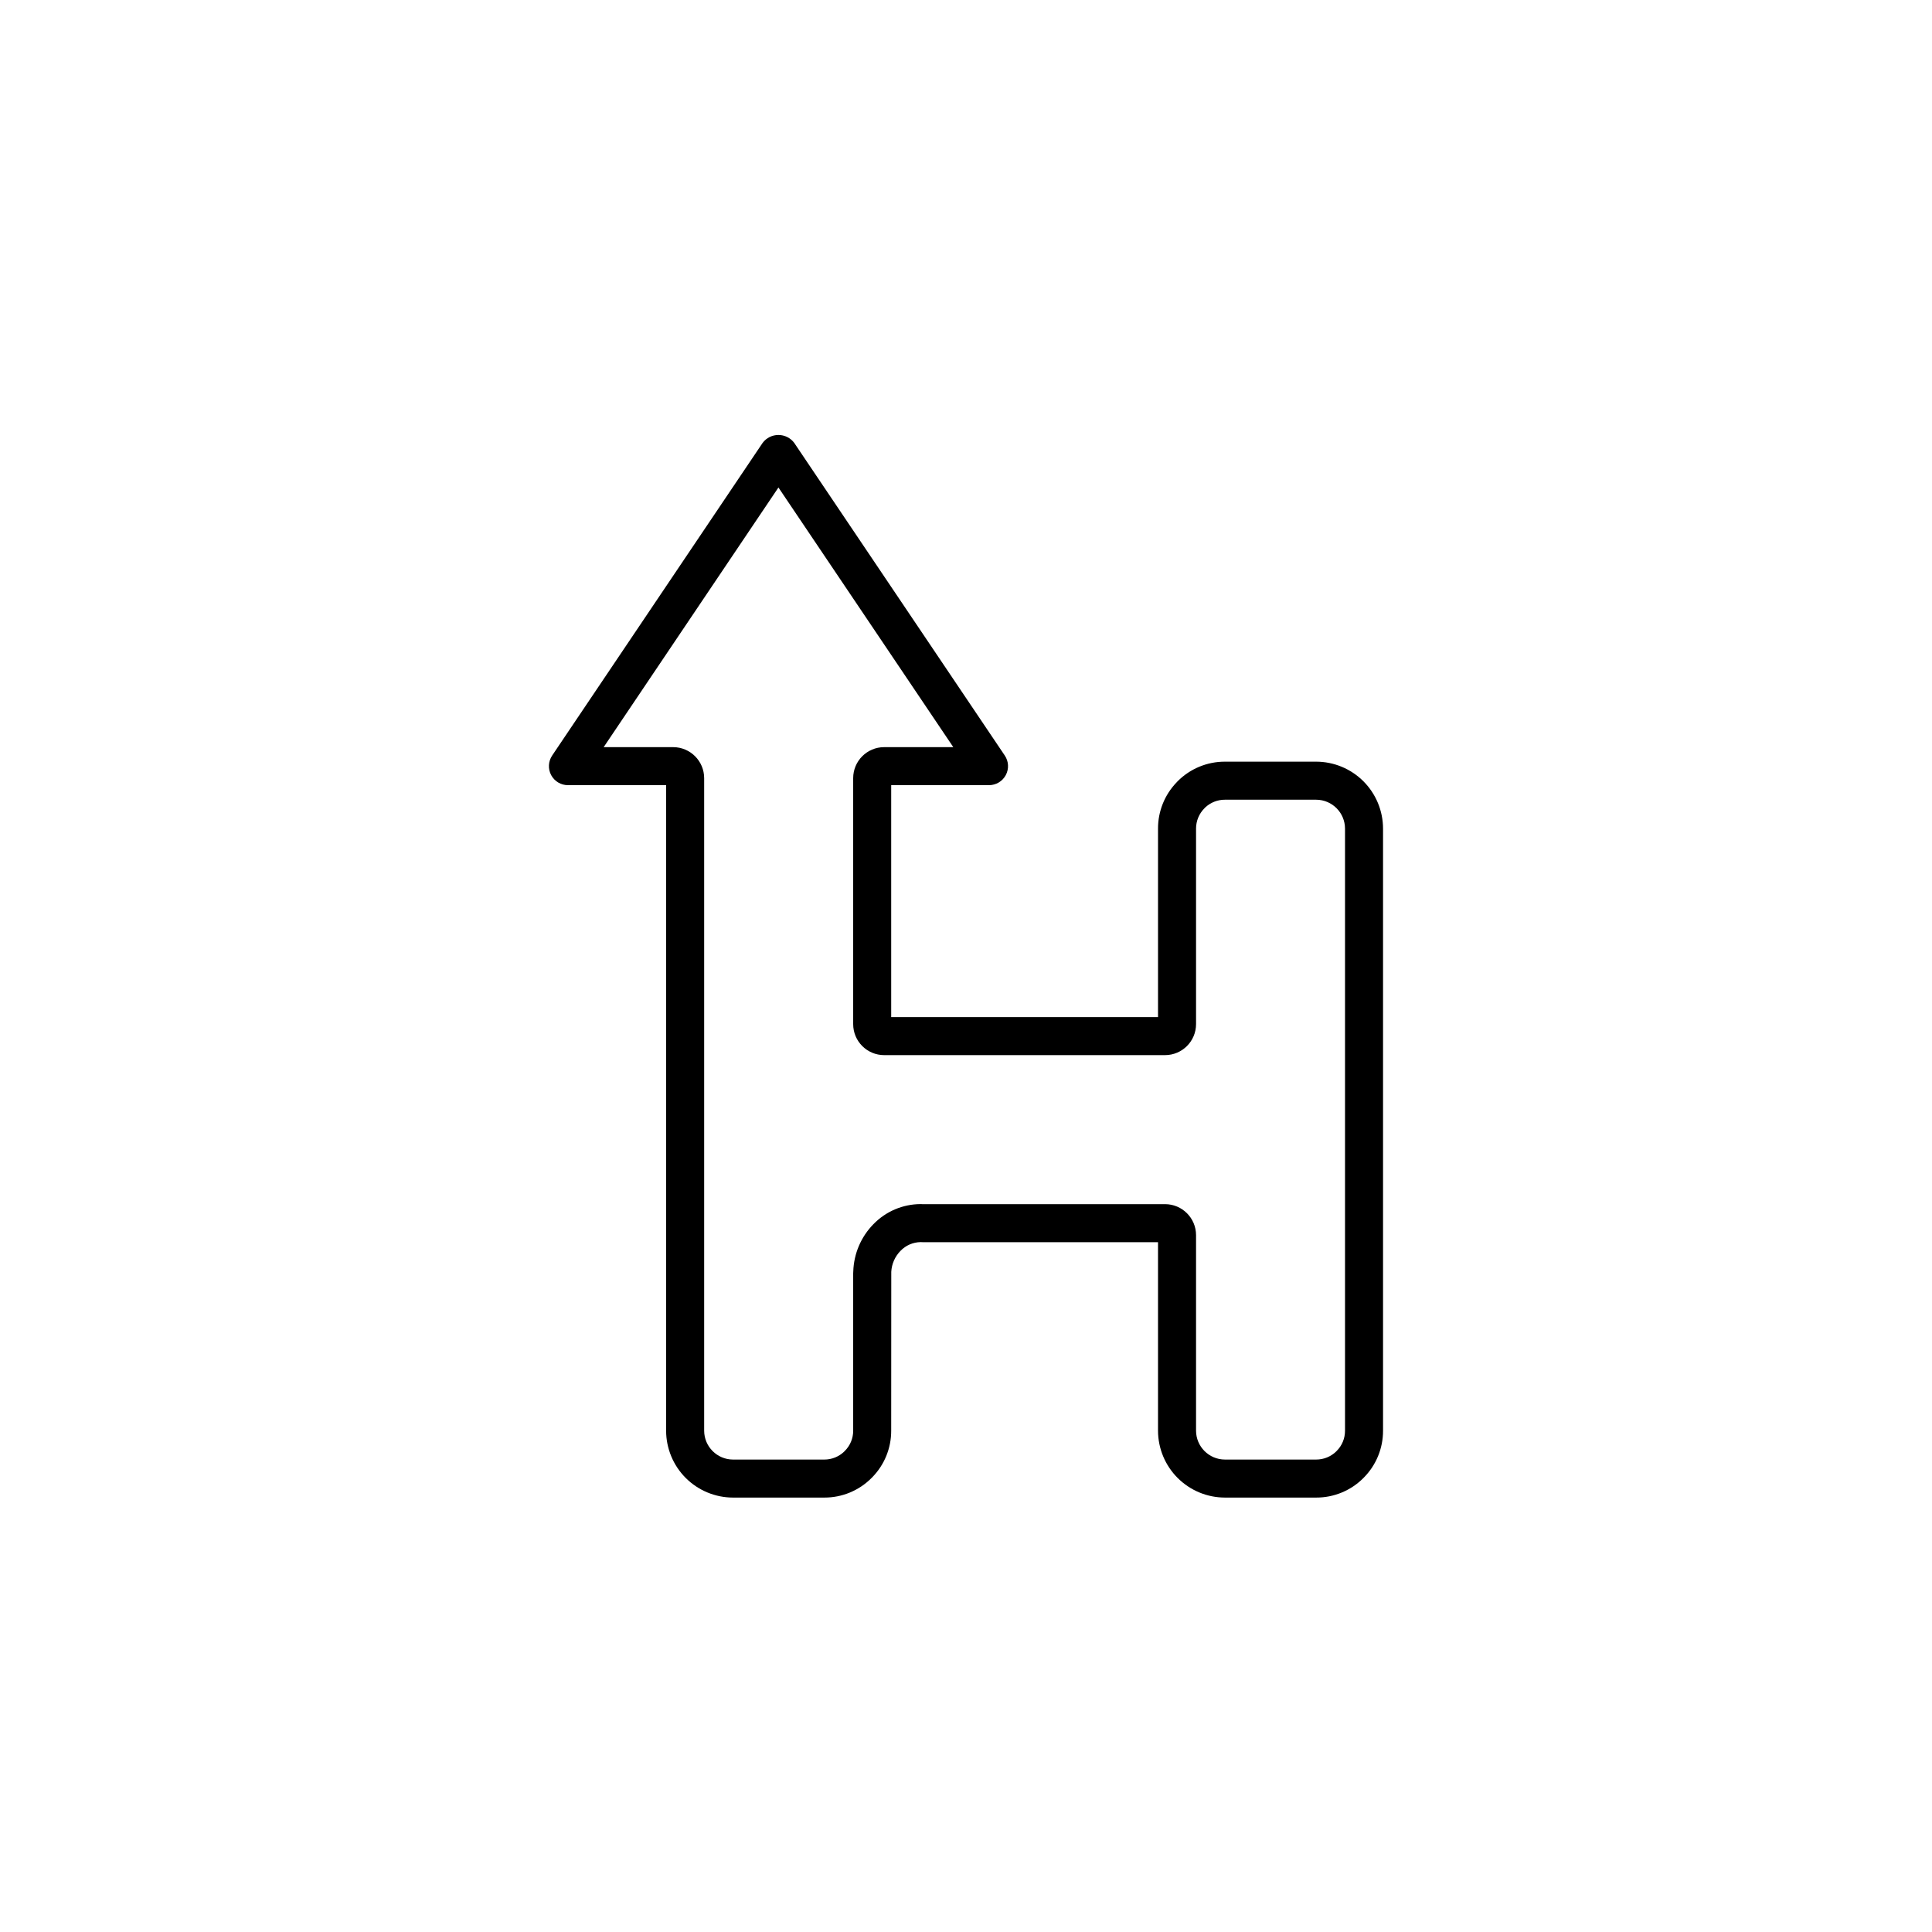
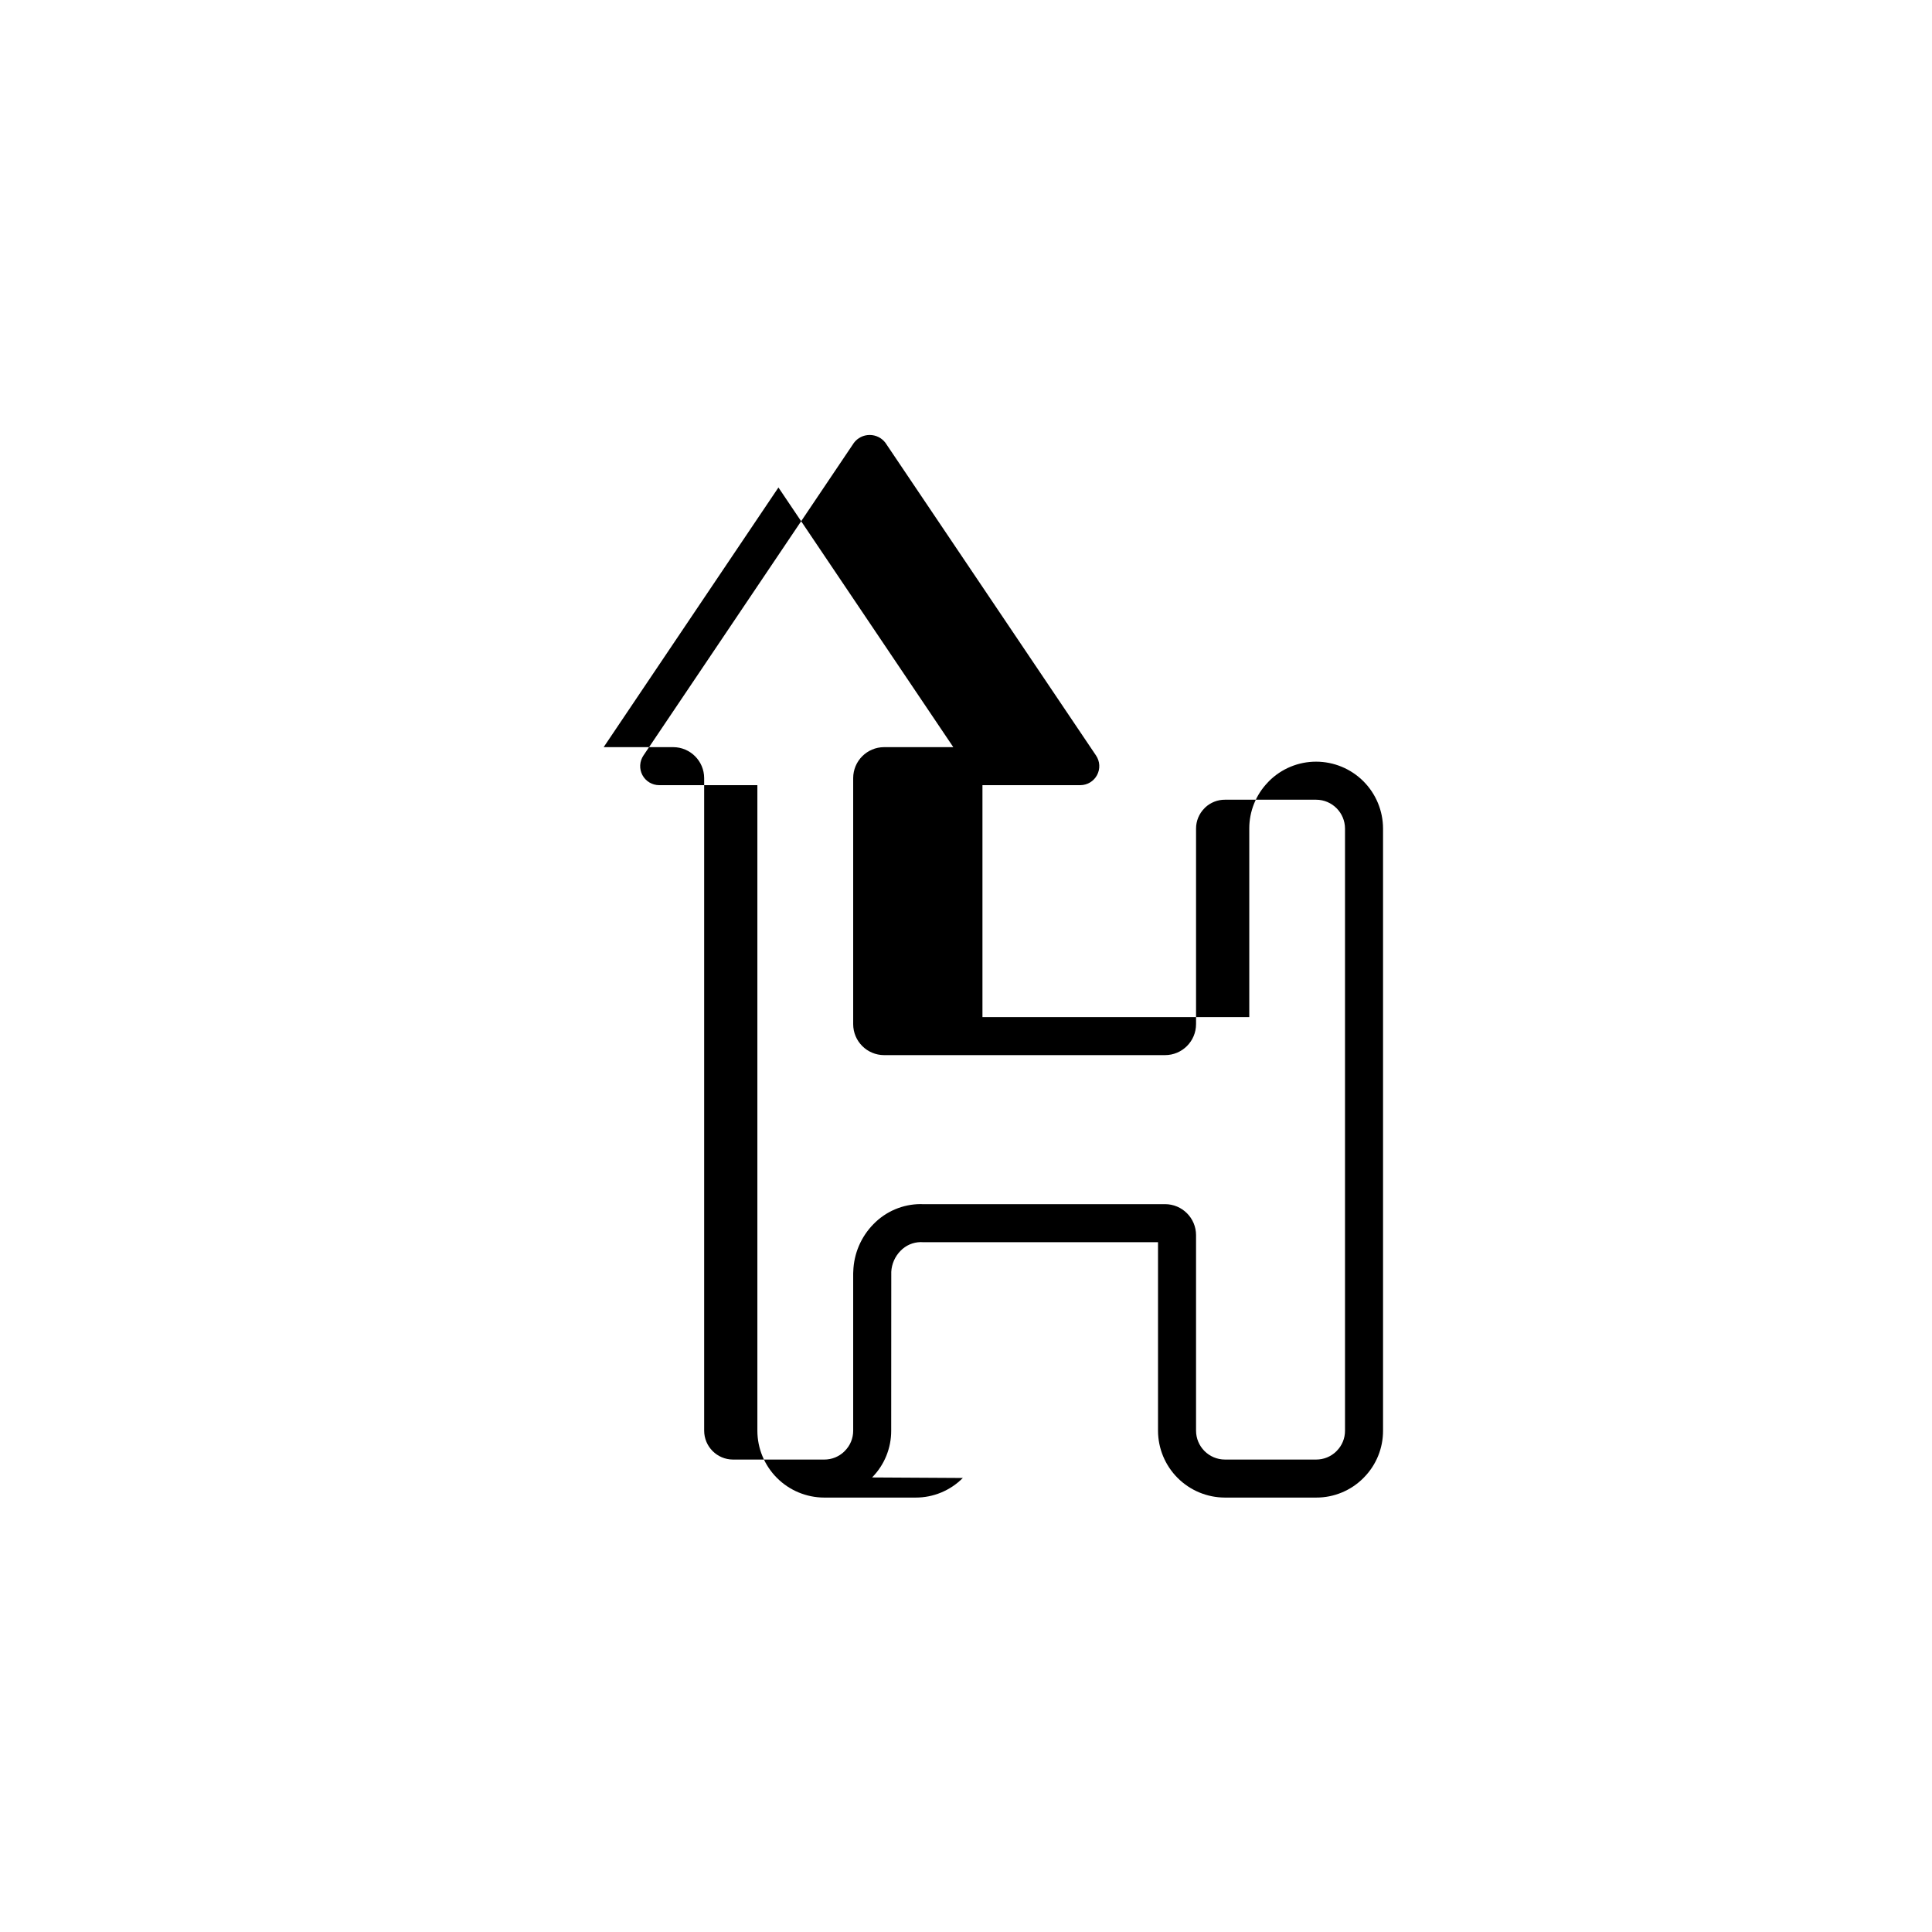
<svg xmlns="http://www.w3.org/2000/svg" fill="#000000" width="800px" height="800px" version="1.1" viewBox="144 144 512 512">
-   <path d="m375.11 535.54c3.258-3.301 5.082-7.754 5.066-12.395l0.02-42.105c0.113-2.082 0.98-4.055 2.441-5.543 1.398-1.465 3.328-2.301 5.352-2.324v-0.004c0.148 0.016 0.301 0.02 0.449 0.02h62.449v49.957c0.008 4.699 1.879 9.207 5.203 12.527 3.324 3.324 7.828 5.195 12.527 5.199h24.184c4.703 0.016 9.219-1.855 12.531-5.195l0.133-0.137c3.254-3.305 5.07-7.758 5.055-12.395v-159.56c-0.008-4.699-1.875-9.207-5.195-12.531s-7.824-5.195-12.523-5.203h-24.184c-4.703-0.012-9.215 1.855-12.535 5.191-0.09 0.09-0.172 0.176-0.254 0.277-3.18 3.289-4.953 7.688-4.941 12.266v49.957h-70.711v-61.465h25.926c1.859 0 3.57-1.027 4.445-2.672 0.875-1.645 0.773-3.637-0.27-5.184l-55.809-82.867c-0.988-1.312-2.535-2.082-4.176-2.082-1.645 0-3.191 0.77-4.176 2.082l-55.785 82.867c-1.039 1.547-1.145 3.539-0.27 5.184 0.875 1.645 2.586 2.672 4.445 2.672h26.023v171.07c0.004 4.699 1.875 9.203 5.195 12.527 3.32 3.32 7.824 5.191 12.523 5.199h24.211c4.699 0.016 9.207-1.859 12.516-5.195zm-5.008-54.066v41.672c0.008 2.023-0.801 3.969-2.238 5.387l-0.113 0.117v0.004c-1.418 1.379-3.316 2.148-5.289 2.144h-24.211c-4.219-0.016-7.633-3.434-7.641-7.652v-172.93c-0.004-4.531-3.68-8.207-8.215-8.215h-18.418l46.316-68.812 46.34 68.812h-18.332c-4.531 0.008-8.199 3.684-8.199 8.215v65.191c0.004 4.531 3.672 8.203 8.199 8.211h74.449c4.535-0.004 8.207-3.676 8.215-8.211v-51.82c-0.004-2.031 0.805-3.977 2.242-5.402 0.059-0.059 0.117-0.121 0.176-0.188 1.418-1.332 3.293-2.074 5.234-2.066h24.184c4.219 0.016 7.633 3.434 7.641 7.656v159.56-0.004c0.012 2.023-0.789 3.965-2.223 5.387l-0.113 0.117v0.004c-1.422 1.379-3.324 2.148-5.305 2.144h-24.184c-4.219-0.012-7.641-3.43-7.652-7.652v-51.832c-0.012-4.527-3.684-8.199-8.215-8.199h-64.371c-0.129-0.012-0.254-0.016-0.391-0.016-4.723 0.012-9.238 1.93-12.523 5.324-3.285 3.348-5.188 7.809-5.336 12.496-0.02 0.184-0.027 0.371-0.027 0.555z" />
+   <path d="m375.11 535.54c3.258-3.301 5.082-7.754 5.066-12.395l0.02-42.105c0.113-2.082 0.98-4.055 2.441-5.543 1.398-1.465 3.328-2.301 5.352-2.324v-0.004c0.148 0.016 0.301 0.02 0.449 0.02h62.449v49.957c0.008 4.699 1.879 9.207 5.203 12.527 3.324 3.324 7.828 5.195 12.527 5.199h24.184c4.703 0.016 9.219-1.855 12.531-5.195l0.133-0.137c3.254-3.305 5.07-7.758 5.055-12.395v-159.56c-0.008-4.699-1.875-9.207-5.195-12.531s-7.824-5.195-12.523-5.203c-4.703-0.012-9.215 1.855-12.535 5.191-0.09 0.09-0.172 0.176-0.254 0.277-3.18 3.289-4.953 7.688-4.941 12.266v49.957h-70.711v-61.465h25.926c1.859 0 3.57-1.027 4.445-2.672 0.875-1.645 0.773-3.637-0.27-5.184l-55.809-82.867c-0.988-1.312-2.535-2.082-4.176-2.082-1.645 0-3.191 0.77-4.176 2.082l-55.785 82.867c-1.039 1.547-1.145 3.539-0.27 5.184 0.875 1.645 2.586 2.672 4.445 2.672h26.023v171.07c0.004 4.699 1.875 9.203 5.195 12.527 3.32 3.32 7.824 5.191 12.523 5.199h24.211c4.699 0.016 9.207-1.859 12.516-5.195zm-5.008-54.066v41.672c0.008 2.023-0.801 3.969-2.238 5.387l-0.113 0.117v0.004c-1.418 1.379-3.316 2.148-5.289 2.144h-24.211c-4.219-0.016-7.633-3.434-7.641-7.652v-172.93c-0.004-4.531-3.68-8.207-8.215-8.215h-18.418l46.316-68.812 46.34 68.812h-18.332c-4.531 0.008-8.199 3.684-8.199 8.215v65.191c0.004 4.531 3.672 8.203 8.199 8.211h74.449c4.535-0.004 8.207-3.676 8.215-8.211v-51.82c-0.004-2.031 0.805-3.977 2.242-5.402 0.059-0.059 0.117-0.121 0.176-0.188 1.418-1.332 3.293-2.074 5.234-2.066h24.184c4.219 0.016 7.633 3.434 7.641 7.656v159.56-0.004c0.012 2.023-0.789 3.965-2.223 5.387l-0.113 0.117v0.004c-1.422 1.379-3.324 2.148-5.305 2.144h-24.184c-4.219-0.012-7.641-3.43-7.652-7.652v-51.832c-0.012-4.527-3.684-8.199-8.215-8.199h-64.371c-0.129-0.012-0.254-0.016-0.391-0.016-4.723 0.012-9.238 1.93-12.523 5.324-3.285 3.348-5.188 7.809-5.336 12.496-0.02 0.184-0.027 0.371-0.027 0.555z" />
</svg>